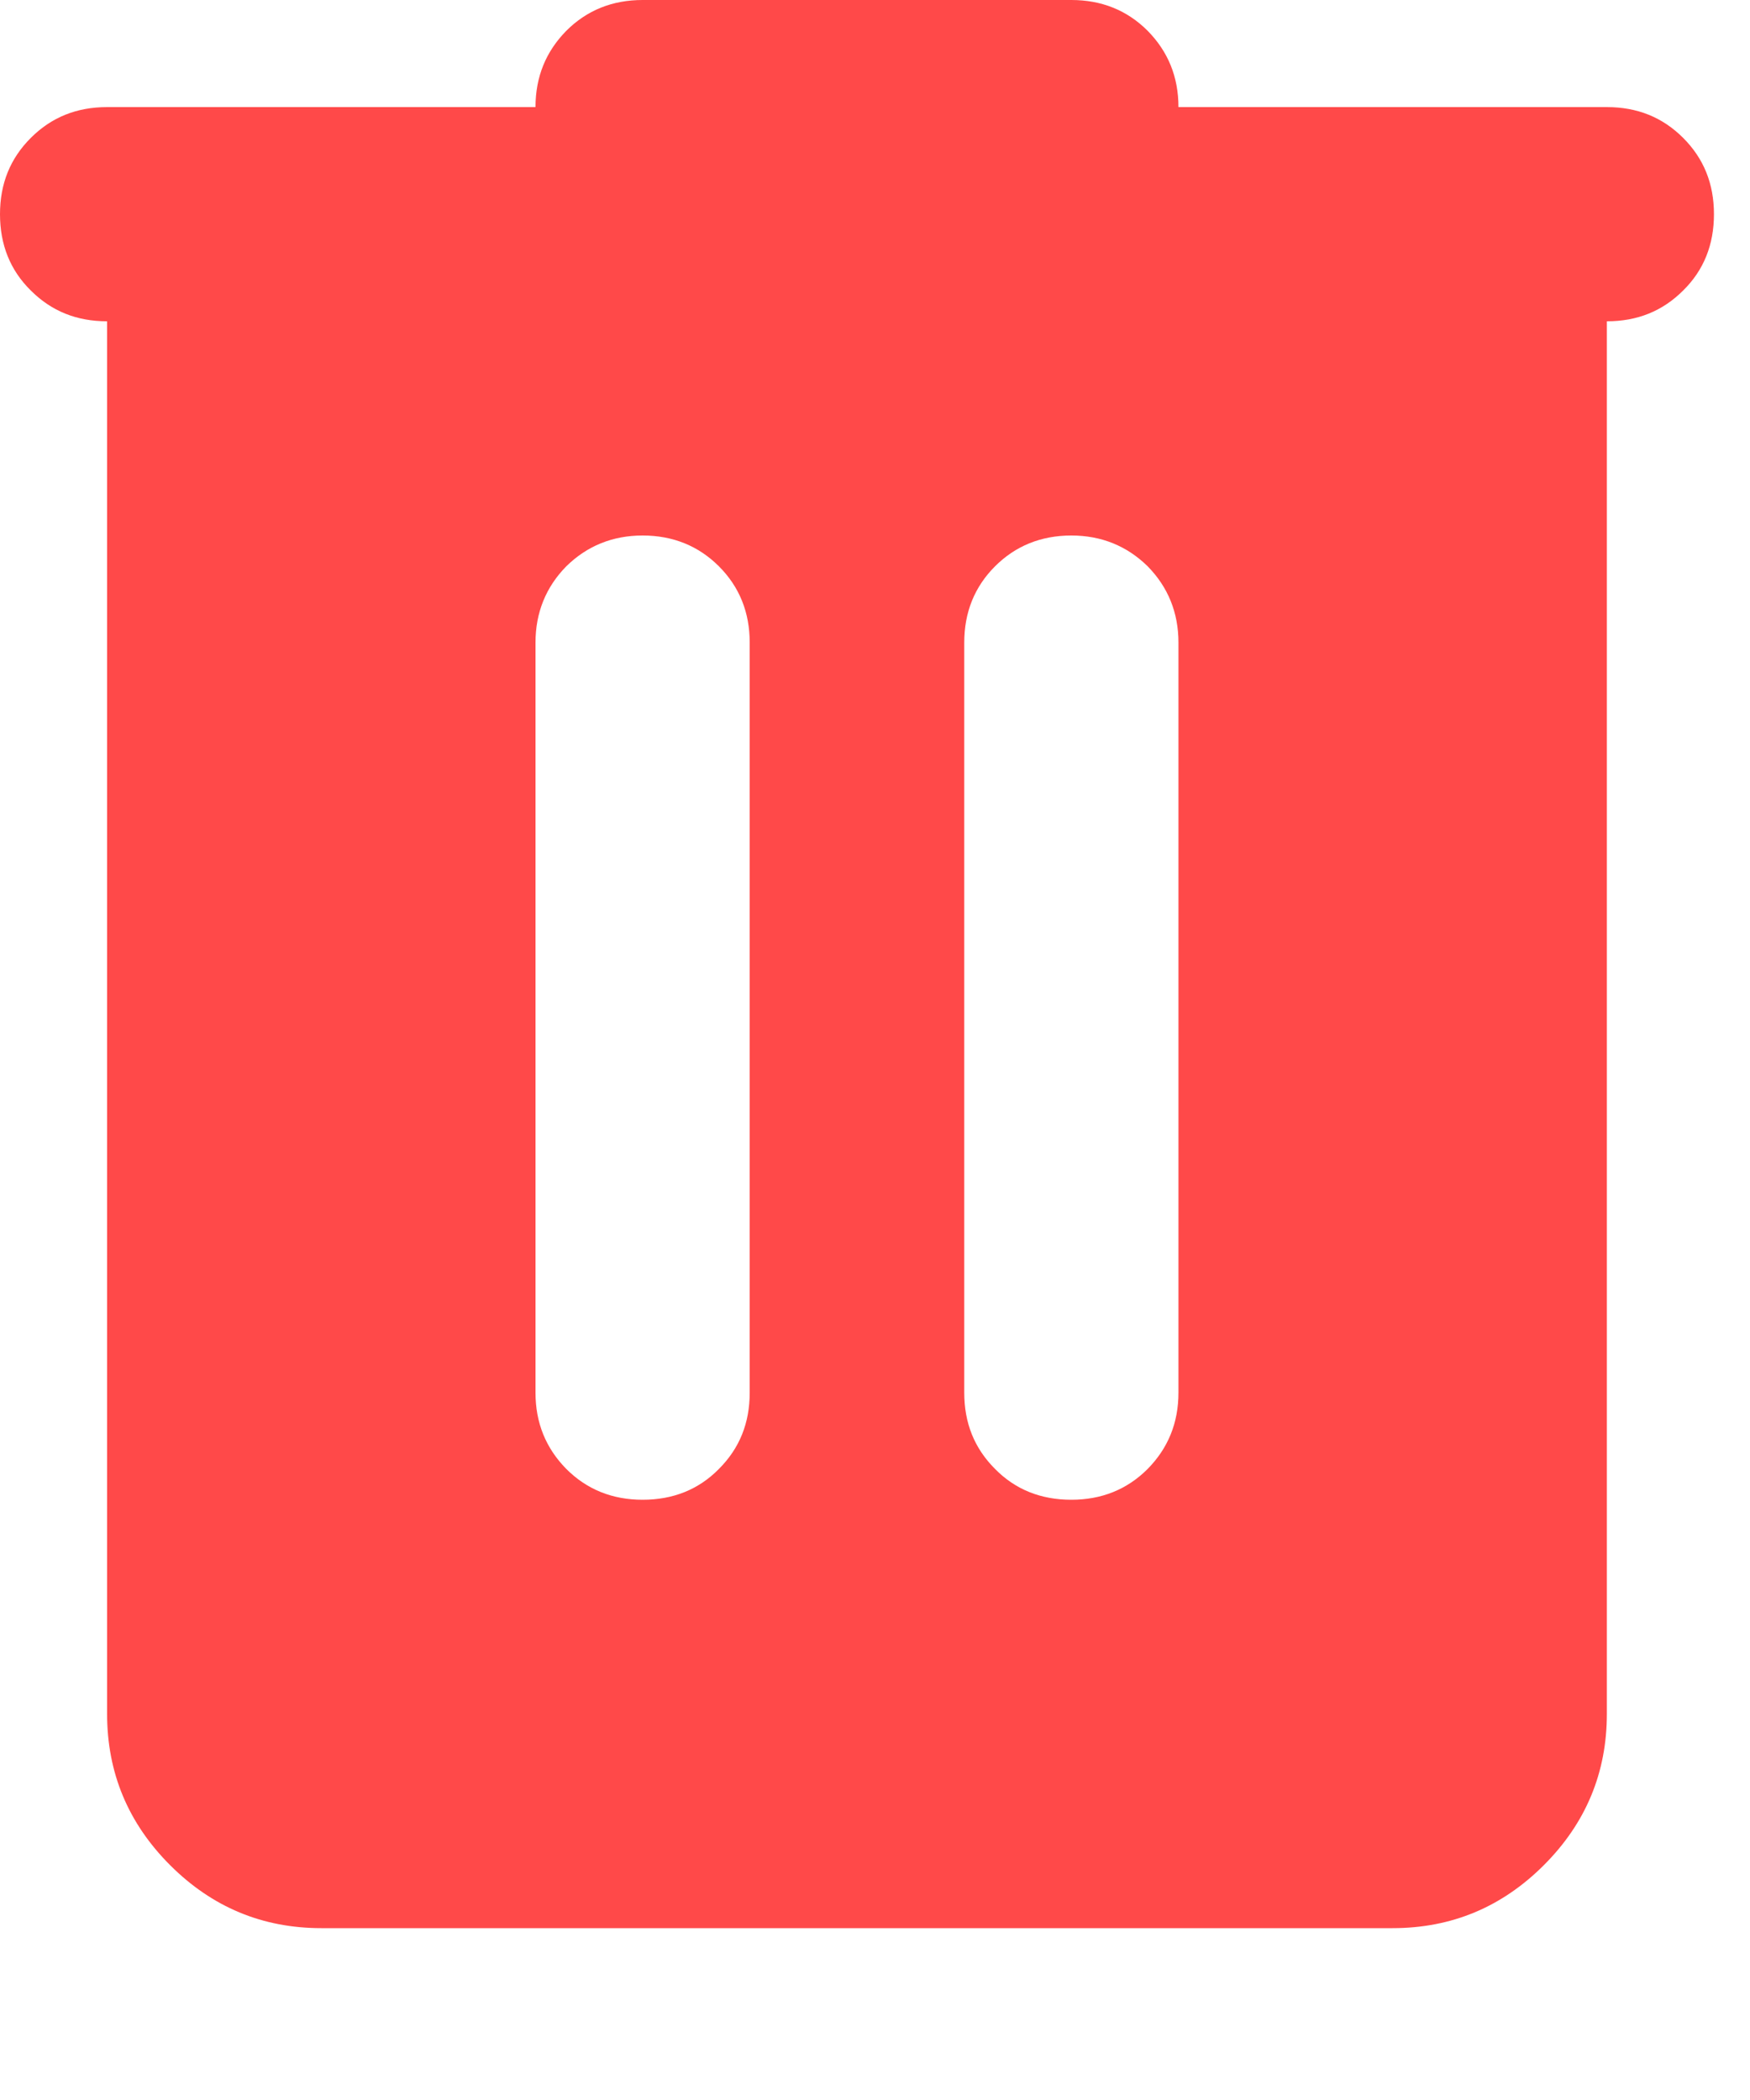
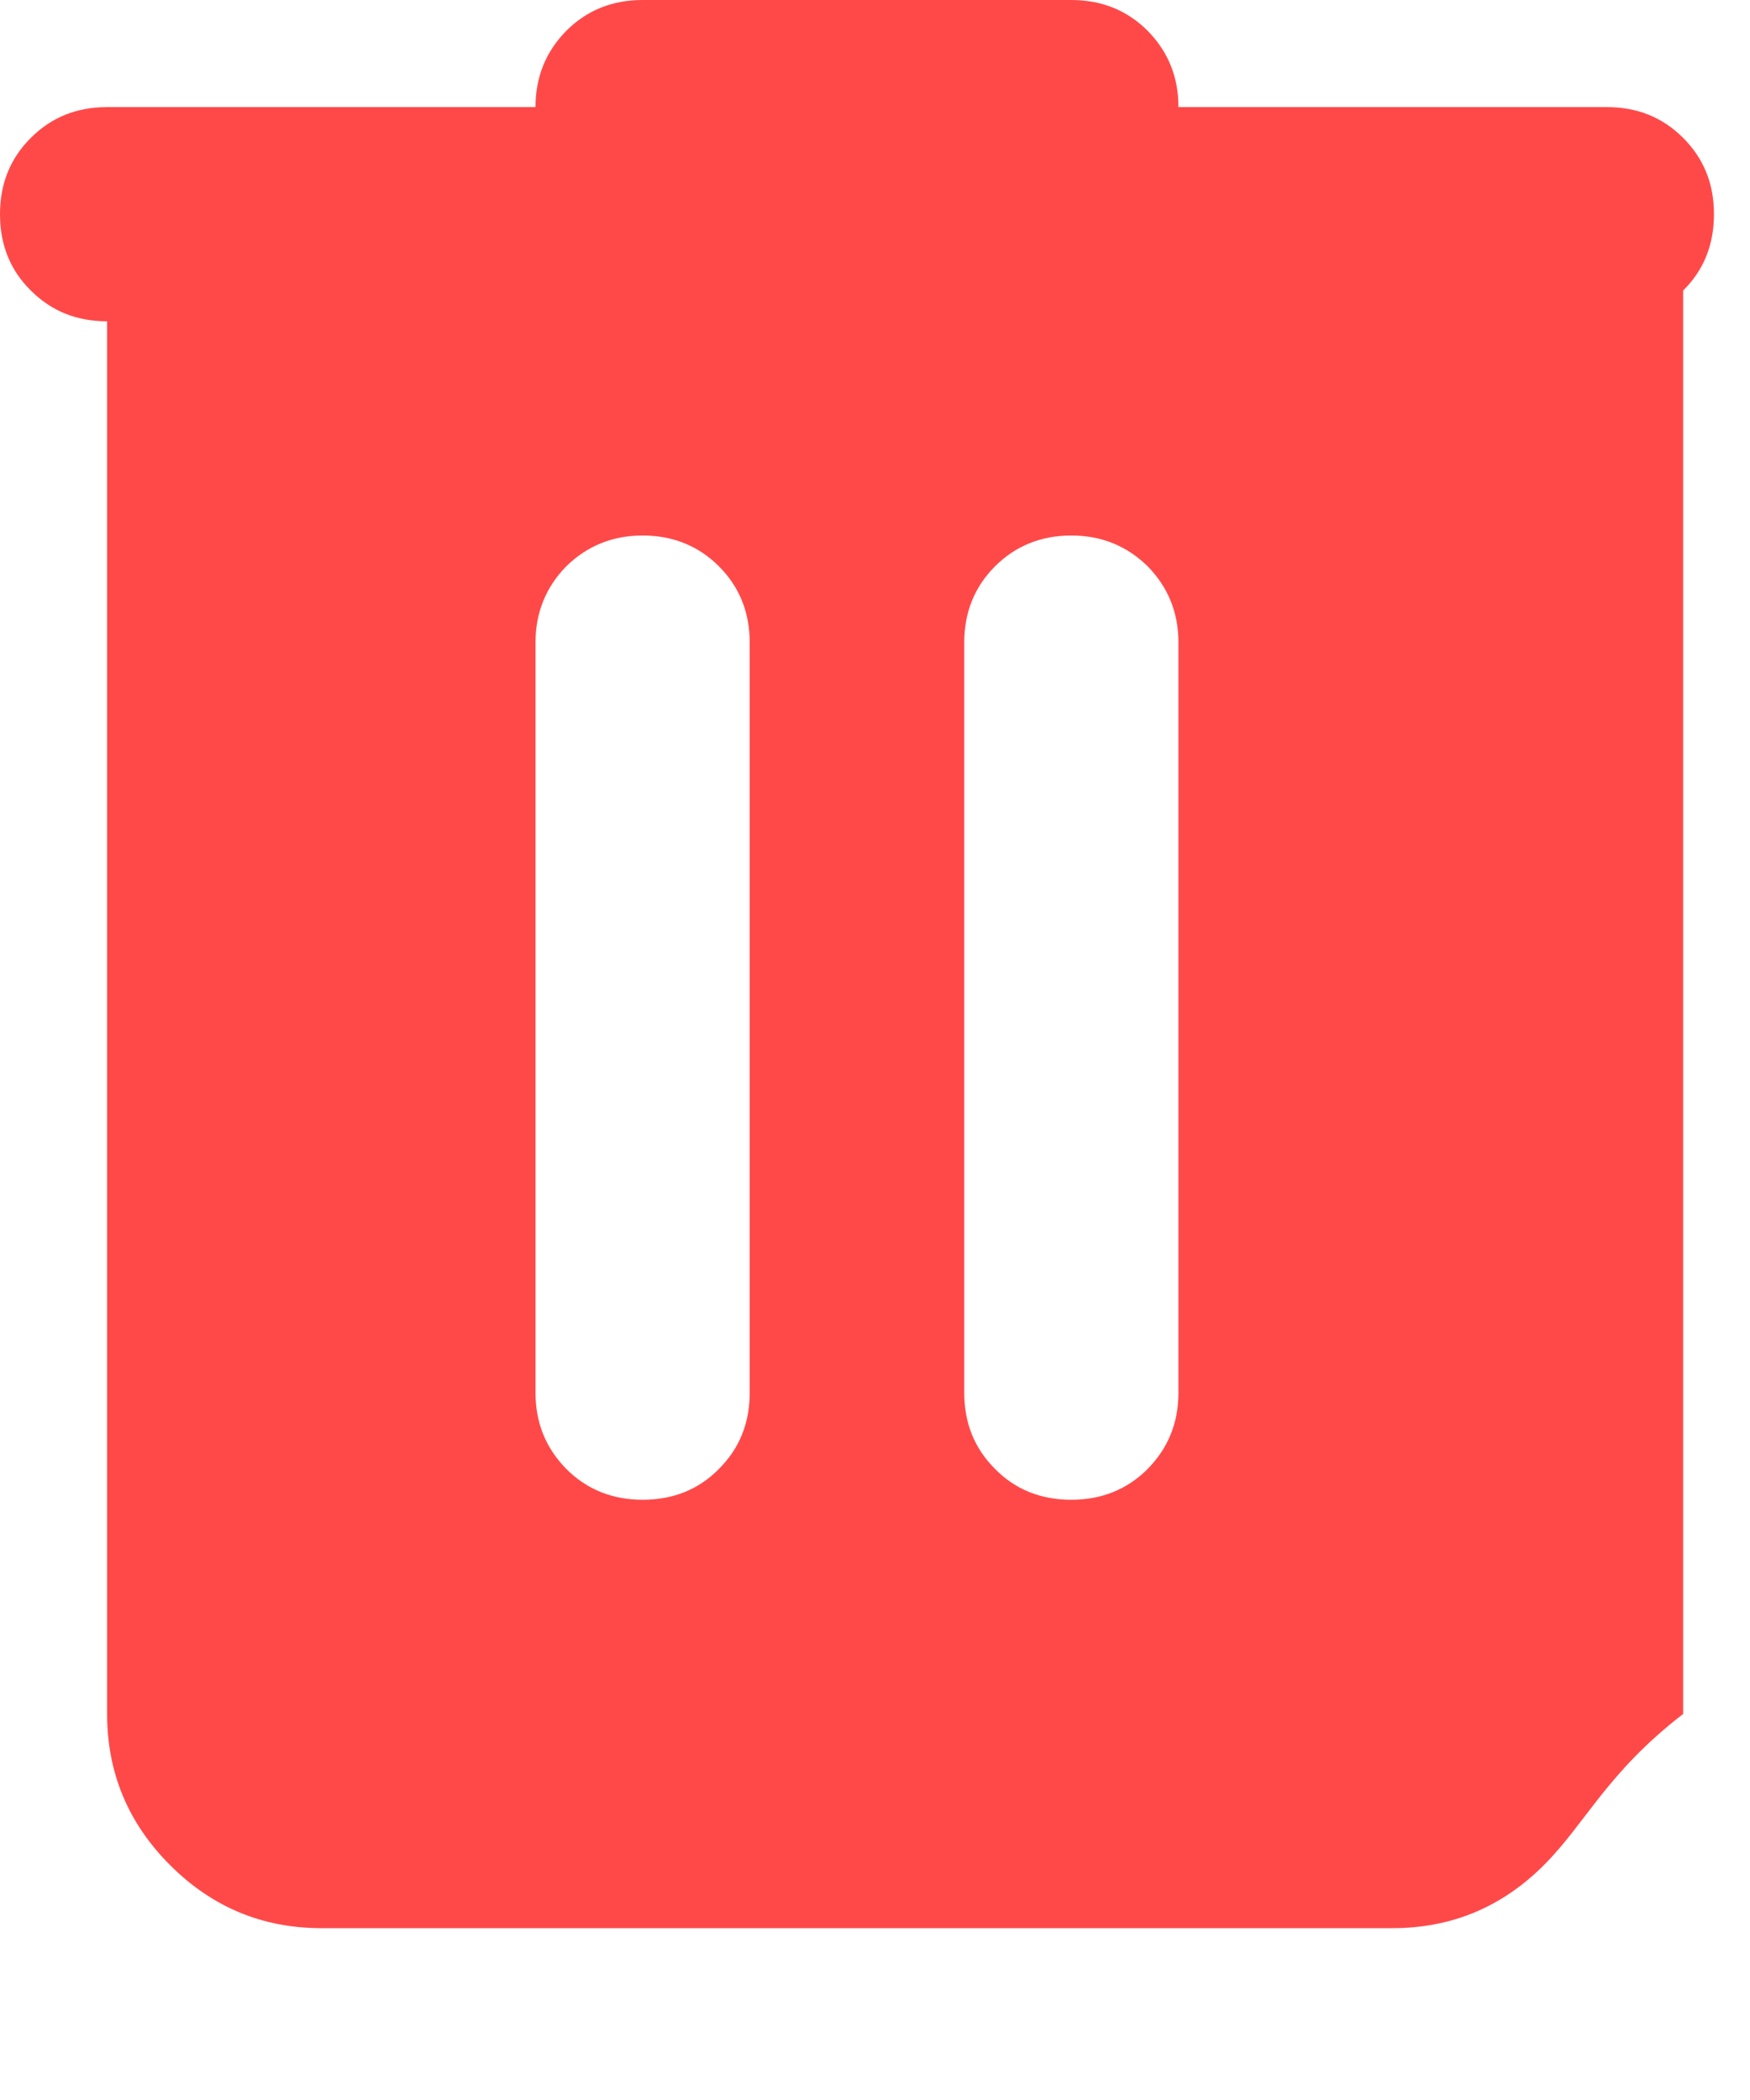
<svg xmlns="http://www.w3.org/2000/svg" fill="none" height="100%" overflow="visible" preserveAspectRatio="none" style="display: block;" viewBox="0 0 5 6" width="100%">
-   <path d="M0.918 5.509C0.75 5.509 0.606 5.449 0.486 5.329C0.366 5.209 0.306 5.065 0.306 4.897V0.918C0.219 0.918 0.147 0.889 0.088 0.83C0.029 0.772 0 0.699 0 0.612C0 0.525 0.029 0.453 0.088 0.394C0.147 0.335 0.219 0.306 0.306 0.306H1.53C1.53 0.219 1.56 0.147 1.618 0.088C1.677 0.029 1.75 0 1.836 0H3.061C3.147 0 3.22 0.029 3.279 0.088C3.337 0.147 3.367 0.219 3.367 0.306H4.591C4.678 0.306 4.75 0.335 4.809 0.394C4.868 0.453 4.897 0.525 4.897 0.612C4.897 0.699 4.868 0.772 4.809 0.83C4.75 0.889 4.678 0.918 4.591 0.918V4.897C4.591 5.065 4.531 5.209 4.411 5.329C4.291 5.449 4.147 5.509 3.979 5.509H0.918ZM1.836 4.285C1.923 4.285 1.996 4.256 2.054 4.197C2.113 4.138 2.142 4.066 2.142 3.979V1.836C2.142 1.75 2.113 1.677 2.054 1.618C1.996 1.56 1.923 1.53 1.836 1.53C1.75 1.53 1.677 1.56 1.618 1.618C1.56 1.677 1.53 1.75 1.53 1.836V3.979C1.53 4.066 1.56 4.138 1.618 4.197C1.677 4.256 1.75 4.285 1.836 4.285ZM3.061 4.285C3.147 4.285 3.22 4.256 3.279 4.197C3.337 4.138 3.367 4.066 3.367 3.979V1.836C3.367 1.75 3.337 1.677 3.279 1.618C3.22 1.56 3.147 1.53 3.061 1.53C2.974 1.53 2.901 1.56 2.843 1.618C2.784 1.677 2.755 1.75 2.755 1.836V3.979C2.755 4.066 2.784 4.138 2.843 4.197C2.901 4.256 2.974 4.285 3.061 4.285Z" fill="#FF4949" id="delete" />
+   <path d="M0.918 5.509C0.75 5.509 0.606 5.449 0.486 5.329C0.366 5.209 0.306 5.065 0.306 4.897V0.918C0.219 0.918 0.147 0.889 0.088 0.83C0.029 0.772 0 0.699 0 0.612C0 0.525 0.029 0.453 0.088 0.394C0.147 0.335 0.219 0.306 0.306 0.306H1.53C1.53 0.219 1.56 0.147 1.618 0.088C1.677 0.029 1.75 0 1.836 0H3.061C3.147 0 3.22 0.029 3.279 0.088C3.337 0.147 3.367 0.219 3.367 0.306H4.591C4.678 0.306 4.75 0.335 4.809 0.394C4.868 0.453 4.897 0.525 4.897 0.612C4.897 0.699 4.868 0.772 4.809 0.83V4.897C4.591 5.065 4.531 5.209 4.411 5.329C4.291 5.449 4.147 5.509 3.979 5.509H0.918ZM1.836 4.285C1.923 4.285 1.996 4.256 2.054 4.197C2.113 4.138 2.142 4.066 2.142 3.979V1.836C2.142 1.75 2.113 1.677 2.054 1.618C1.996 1.56 1.923 1.53 1.836 1.53C1.75 1.53 1.677 1.56 1.618 1.618C1.56 1.677 1.53 1.75 1.53 1.836V3.979C1.53 4.066 1.56 4.138 1.618 4.197C1.677 4.256 1.75 4.285 1.836 4.285ZM3.061 4.285C3.147 4.285 3.22 4.256 3.279 4.197C3.337 4.138 3.367 4.066 3.367 3.979V1.836C3.367 1.75 3.337 1.677 3.279 1.618C3.22 1.56 3.147 1.53 3.061 1.53C2.974 1.53 2.901 1.56 2.843 1.618C2.784 1.677 2.755 1.75 2.755 1.836V3.979C2.755 4.066 2.784 4.138 2.843 4.197C2.901 4.256 2.974 4.285 3.061 4.285Z" fill="#FF4949" id="delete" />
</svg>